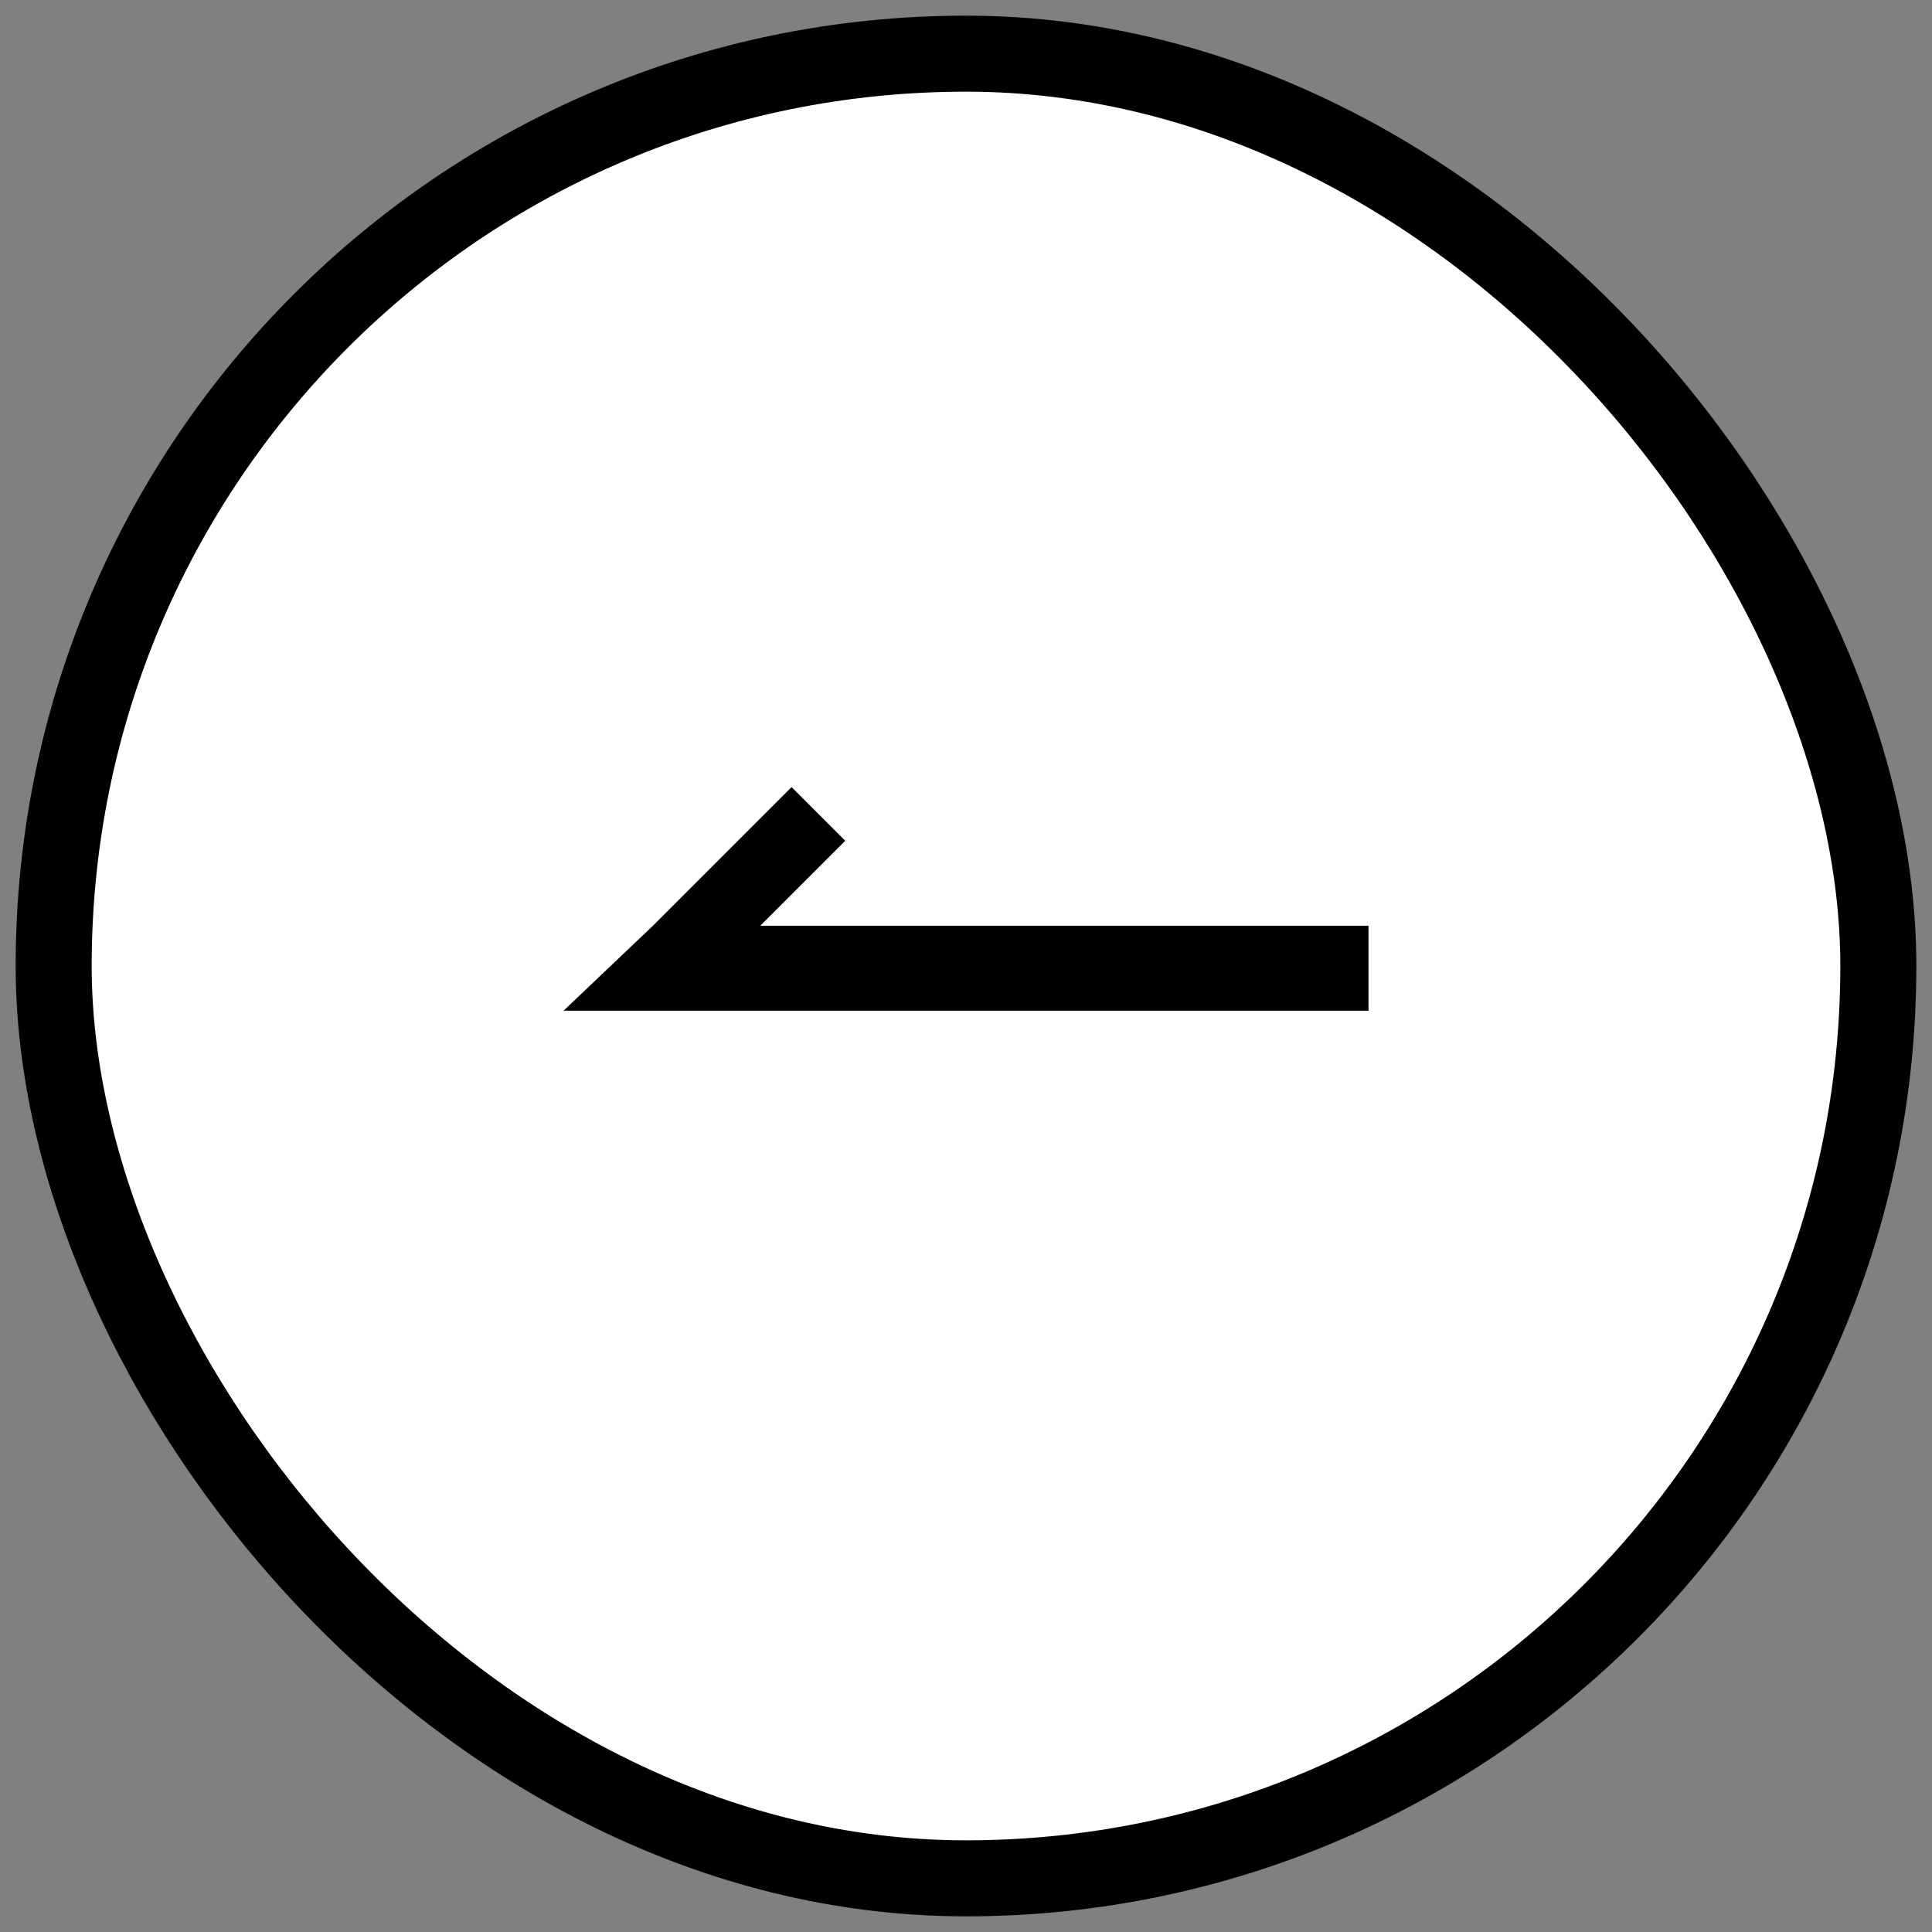
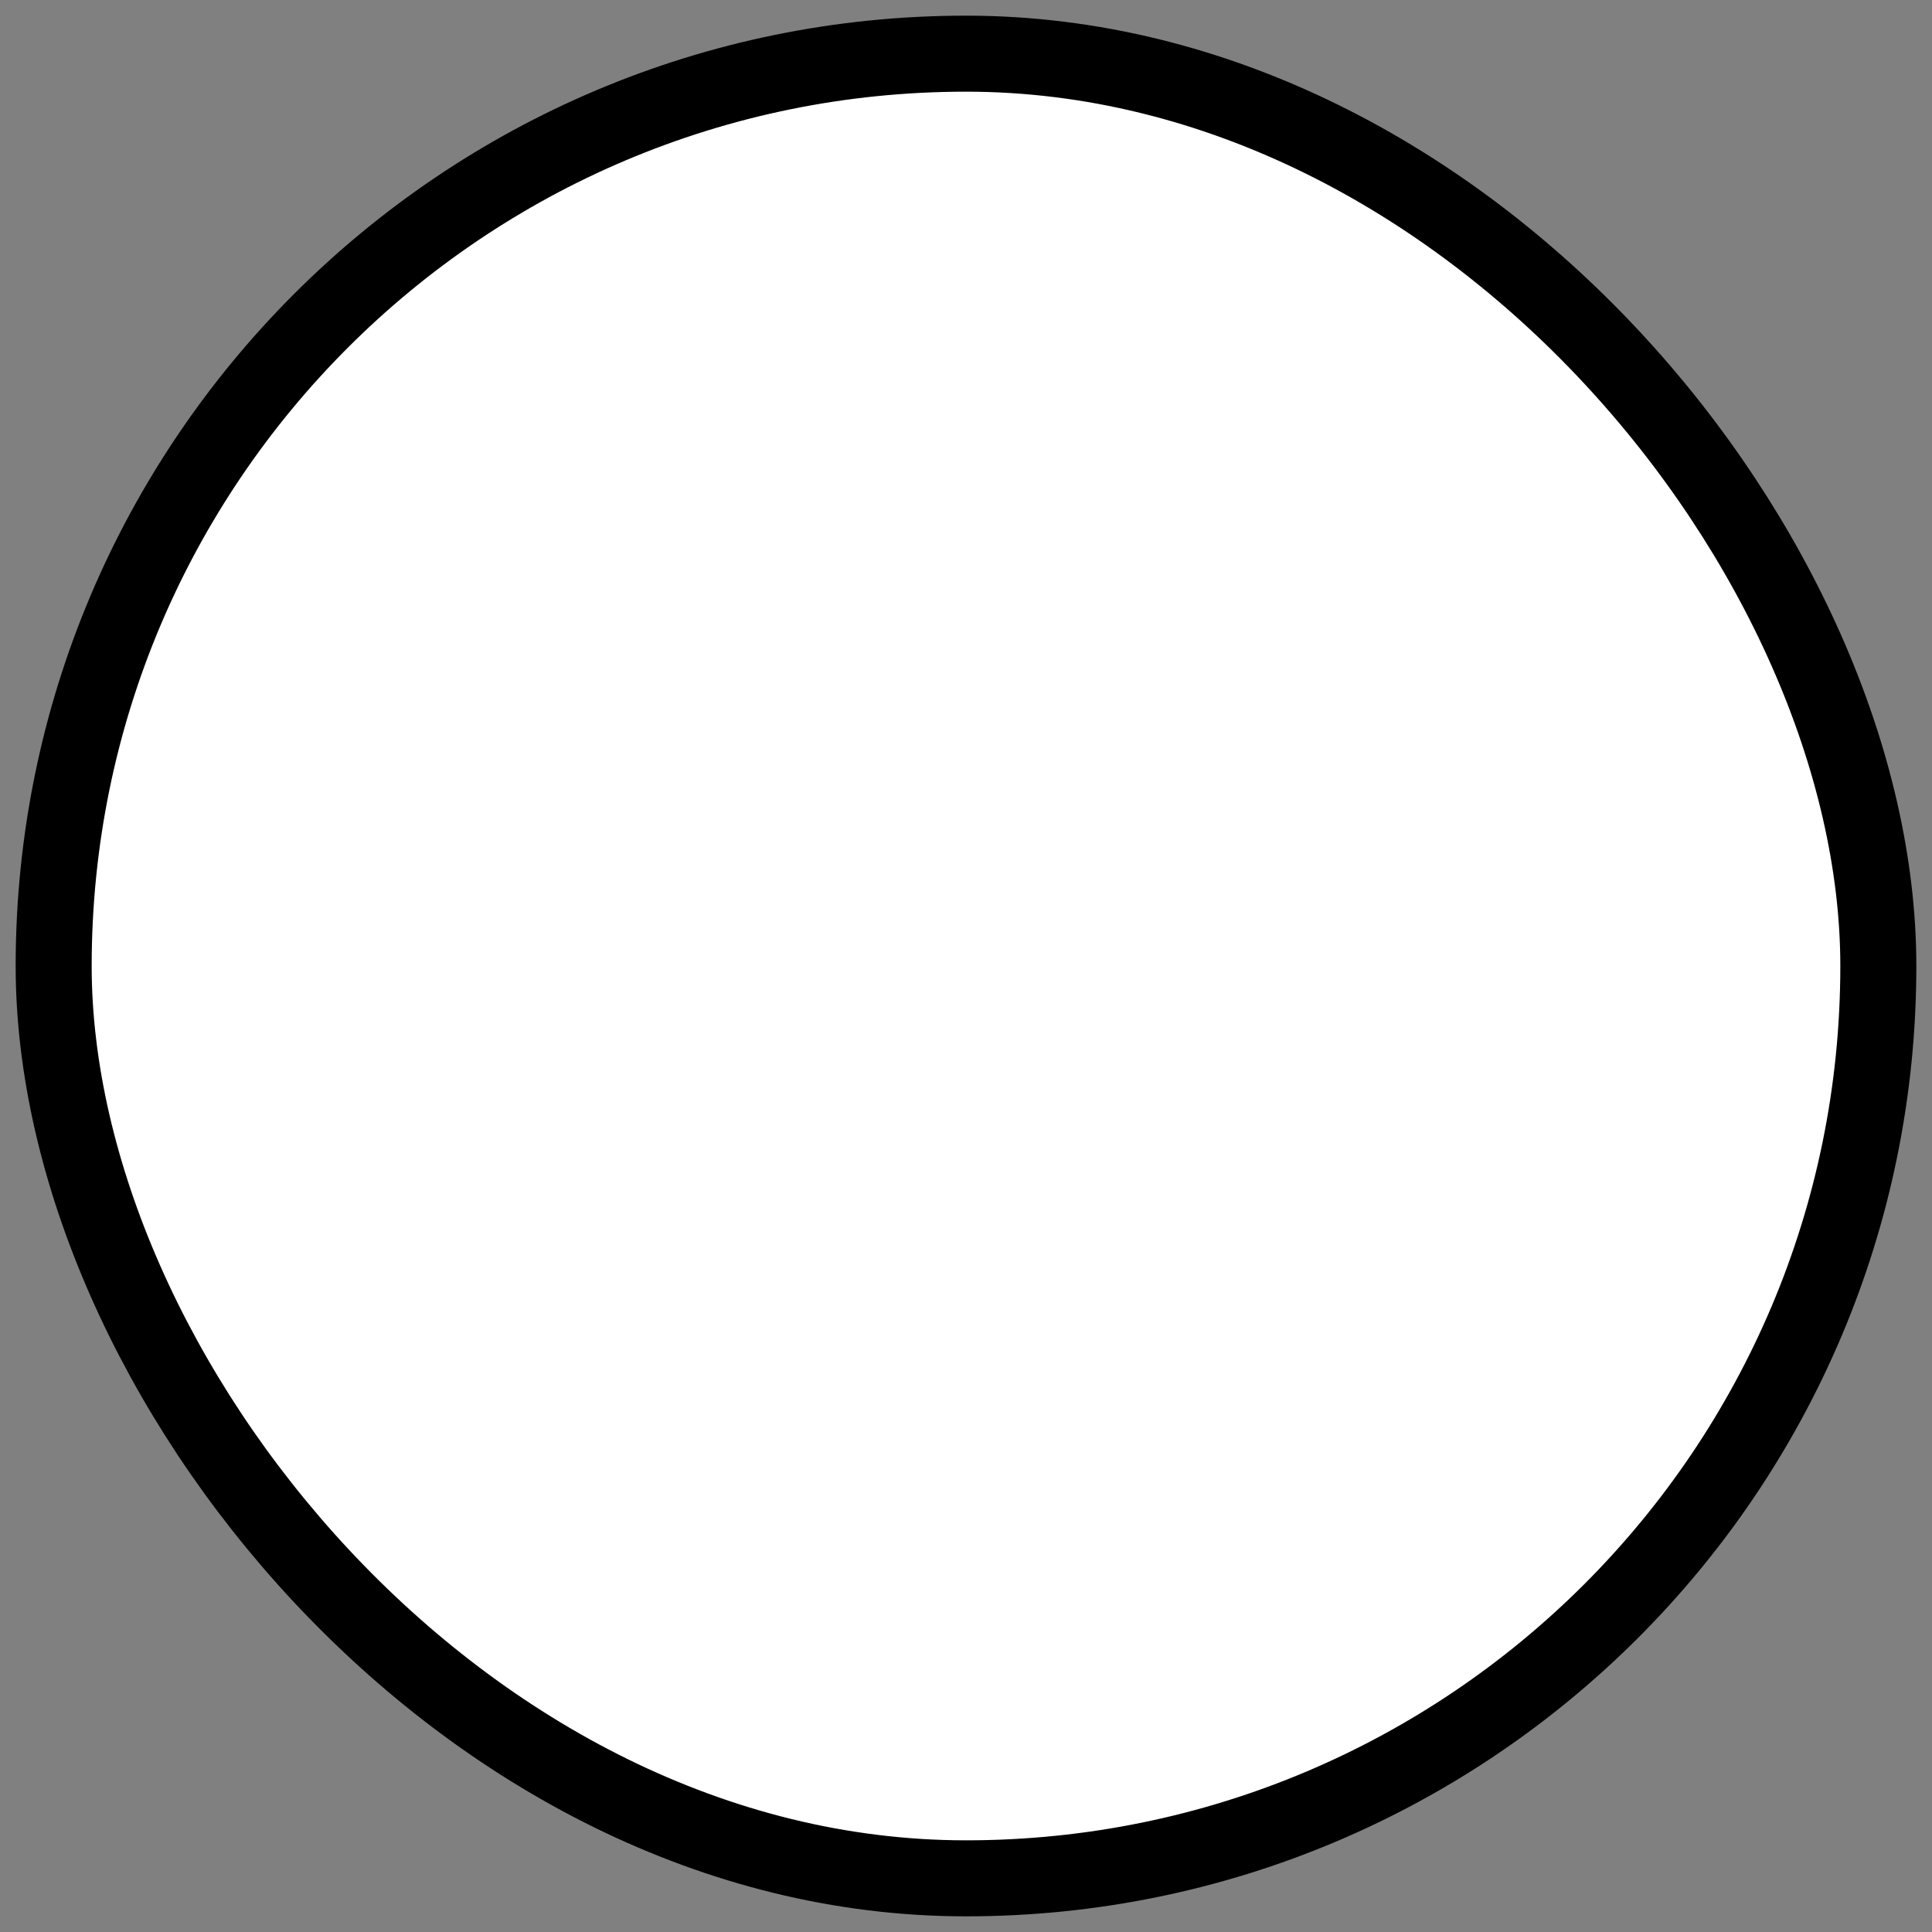
<svg xmlns="http://www.w3.org/2000/svg" width="72px" height="72px" viewBox="0 0 72 72" version="1.1">
  <rect x="0" y="0" width="72" height="72" fill="#808080" stroke="none" />
  <title>箭头_切换左</title>
  <g id="页面-1" stroke="none" stroke-width="1" fill="none" fill-rule="evenodd">
    <g id="CoinW-Card" transform="translate(-610, -1924)" fill-rule="nonzero">
      <g id="编组-13" transform="translate(447, 1833)">
        <g id="箭头_切换左" transform="translate(165, 93)">
          <rect id="矩形" stroke="#000000" stroke-width="2.833" fill="#FFFFFF" x="0" y="0" width="68" height="68" rx="34" />
          <rect id="矩形" fill="#000000" opacity="0" x="14" y="14" width="40" height="40" />
-           <polygon id="路径" fill="#000000" points="23.167 35.667 19 35.667 22.333 32.5 27.5 27.333 29.5 29.333 26.333 32.5 49 32.5 49 35.667" />
        </g>
      </g>
    </g>
  </g>
</svg>